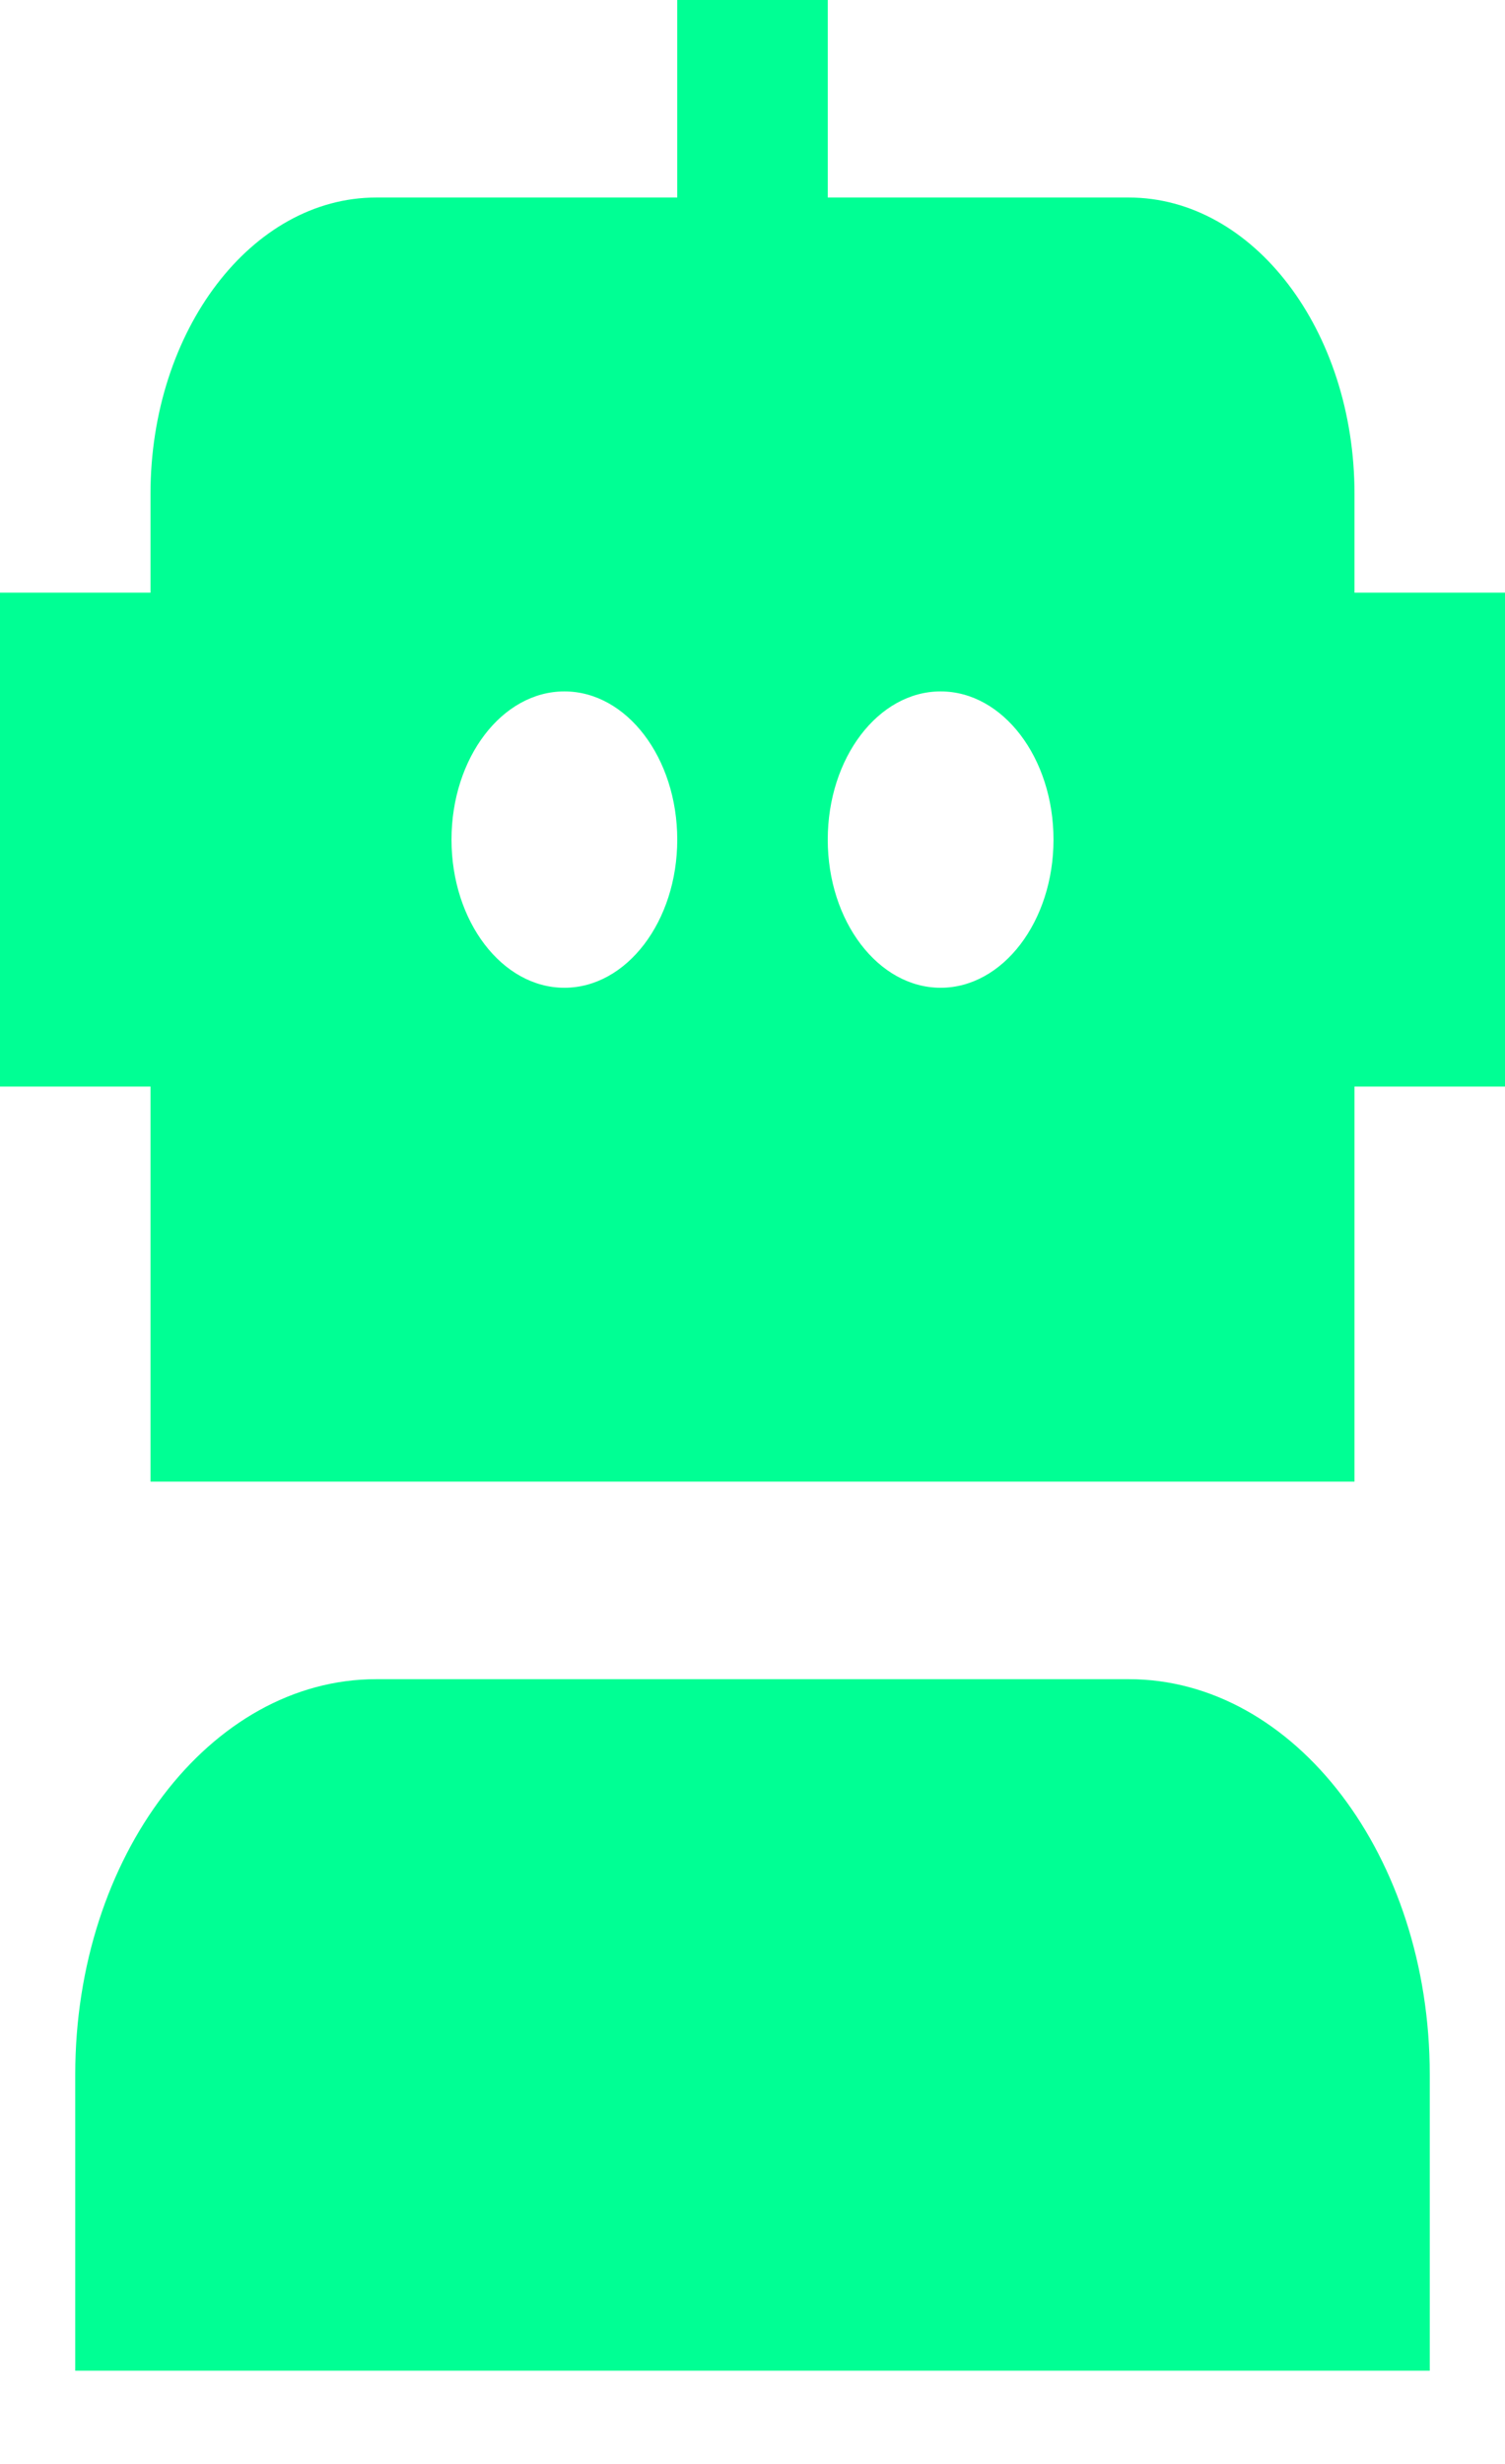
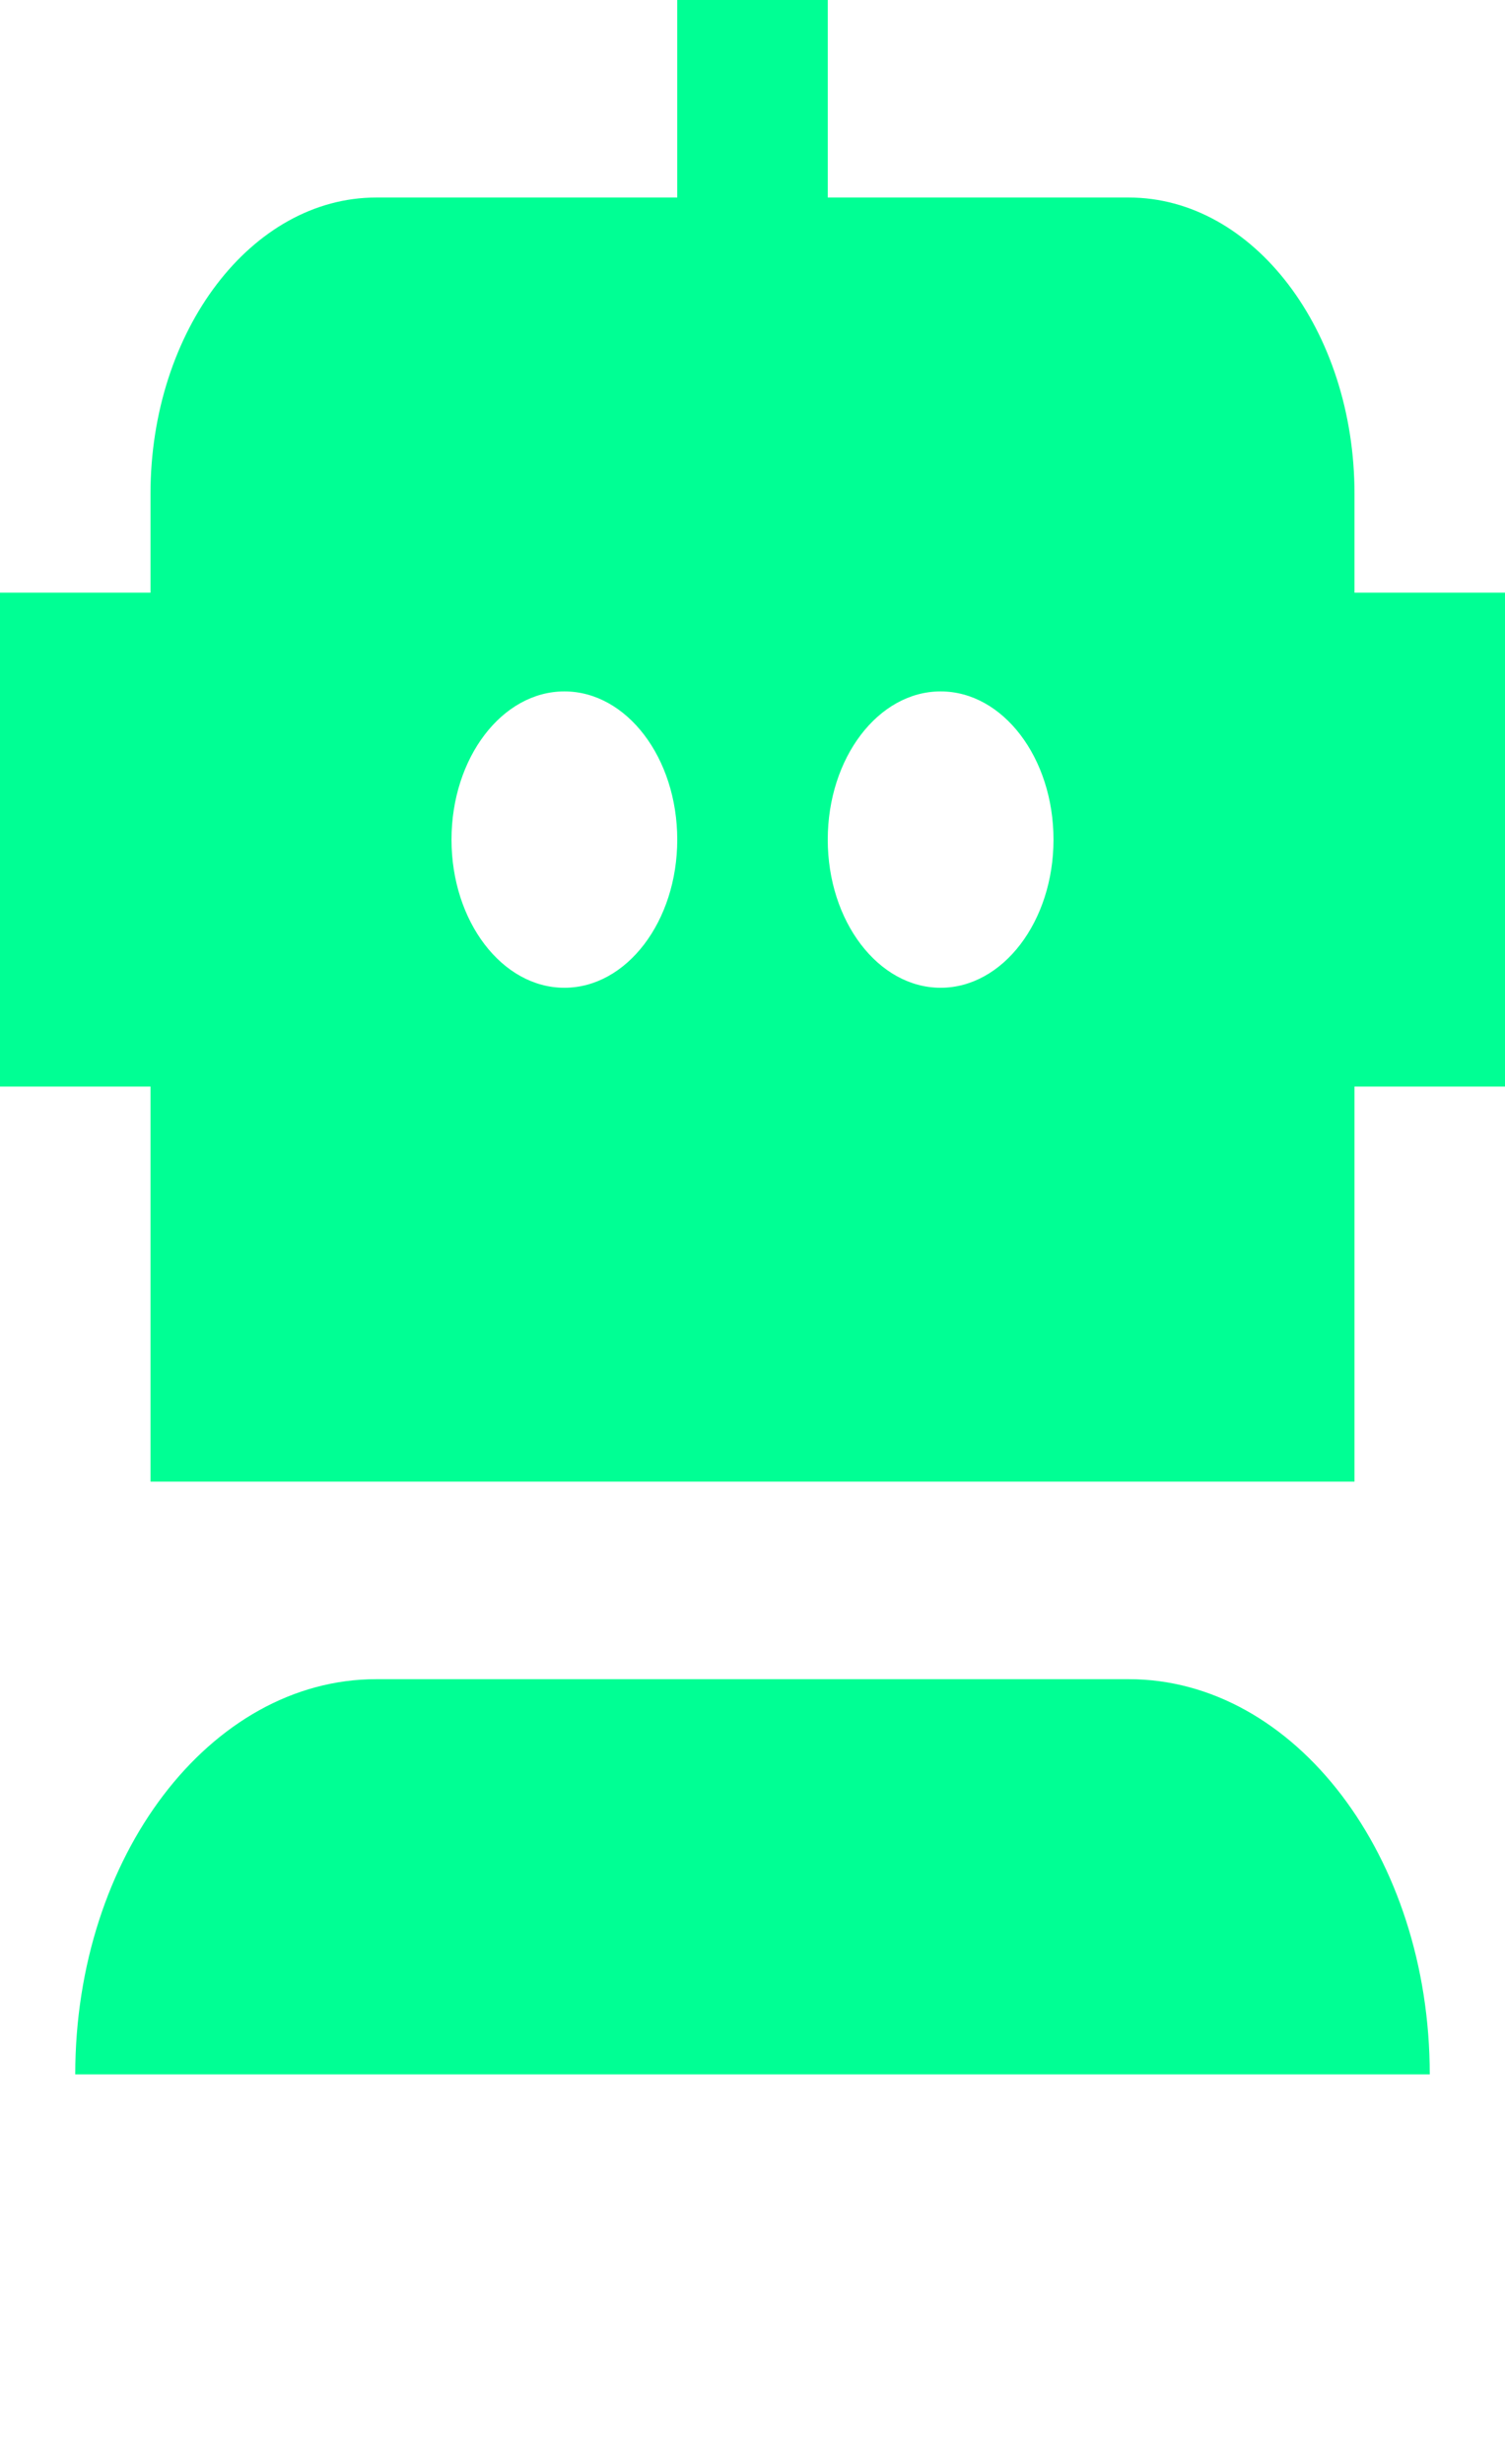
<svg xmlns="http://www.w3.org/2000/svg" width="11" height="18" viewBox="0 0 11 18" fill="none">
-   <path d="M10.45 15.154V17.319H0.55V15.154C0.55 13.562 1.537 12.267 2.75 12.267H8.25C9.463 12.267 10.45 13.562 10.45 15.154ZM11 4.33V7.938H9.9V10.824H1.1V7.938H0V4.33H1.1V3.608C1.1 2.414 1.84 1.443 2.75 1.443H4.95V0H6.05V1.443H8.25C9.16 1.443 9.9 2.414 9.9 3.608V4.33H11ZM4.95 6.134C4.95 5.536 4.58 5.051 4.125 5.051C3.67 5.051 3.3 5.536 3.3 6.134C3.3 6.731 3.67 7.216 4.125 7.216C4.58 7.216 4.95 6.731 4.95 6.134ZM7.7 6.134C7.7 5.536 7.33 5.051 6.875 5.051C6.42 5.051 6.05 5.536 6.05 6.134C6.05 6.731 6.42 7.216 6.875 7.216C7.33 7.216 7.7 6.731 7.7 6.134Z" fill="#00FF94" />
+   <path d="M10.45 15.154H0.55V15.154C0.55 13.562 1.537 12.267 2.75 12.267H8.25C9.463 12.267 10.45 13.562 10.45 15.154ZM11 4.33V7.938H9.9V10.824H1.1V7.938H0V4.33H1.1V3.608C1.1 2.414 1.84 1.443 2.75 1.443H4.95V0H6.05V1.443H8.25C9.16 1.443 9.9 2.414 9.9 3.608V4.33H11ZM4.95 6.134C4.95 5.536 4.58 5.051 4.125 5.051C3.67 5.051 3.3 5.536 3.3 6.134C3.3 6.731 3.67 7.216 4.125 7.216C4.58 7.216 4.95 6.731 4.95 6.134ZM7.7 6.134C7.7 5.536 7.33 5.051 6.875 5.051C6.42 5.051 6.05 5.536 6.05 6.134C6.05 6.731 6.42 7.216 6.875 7.216C7.33 7.216 7.7 6.731 7.7 6.134Z" fill="#00FF94" />
</svg>